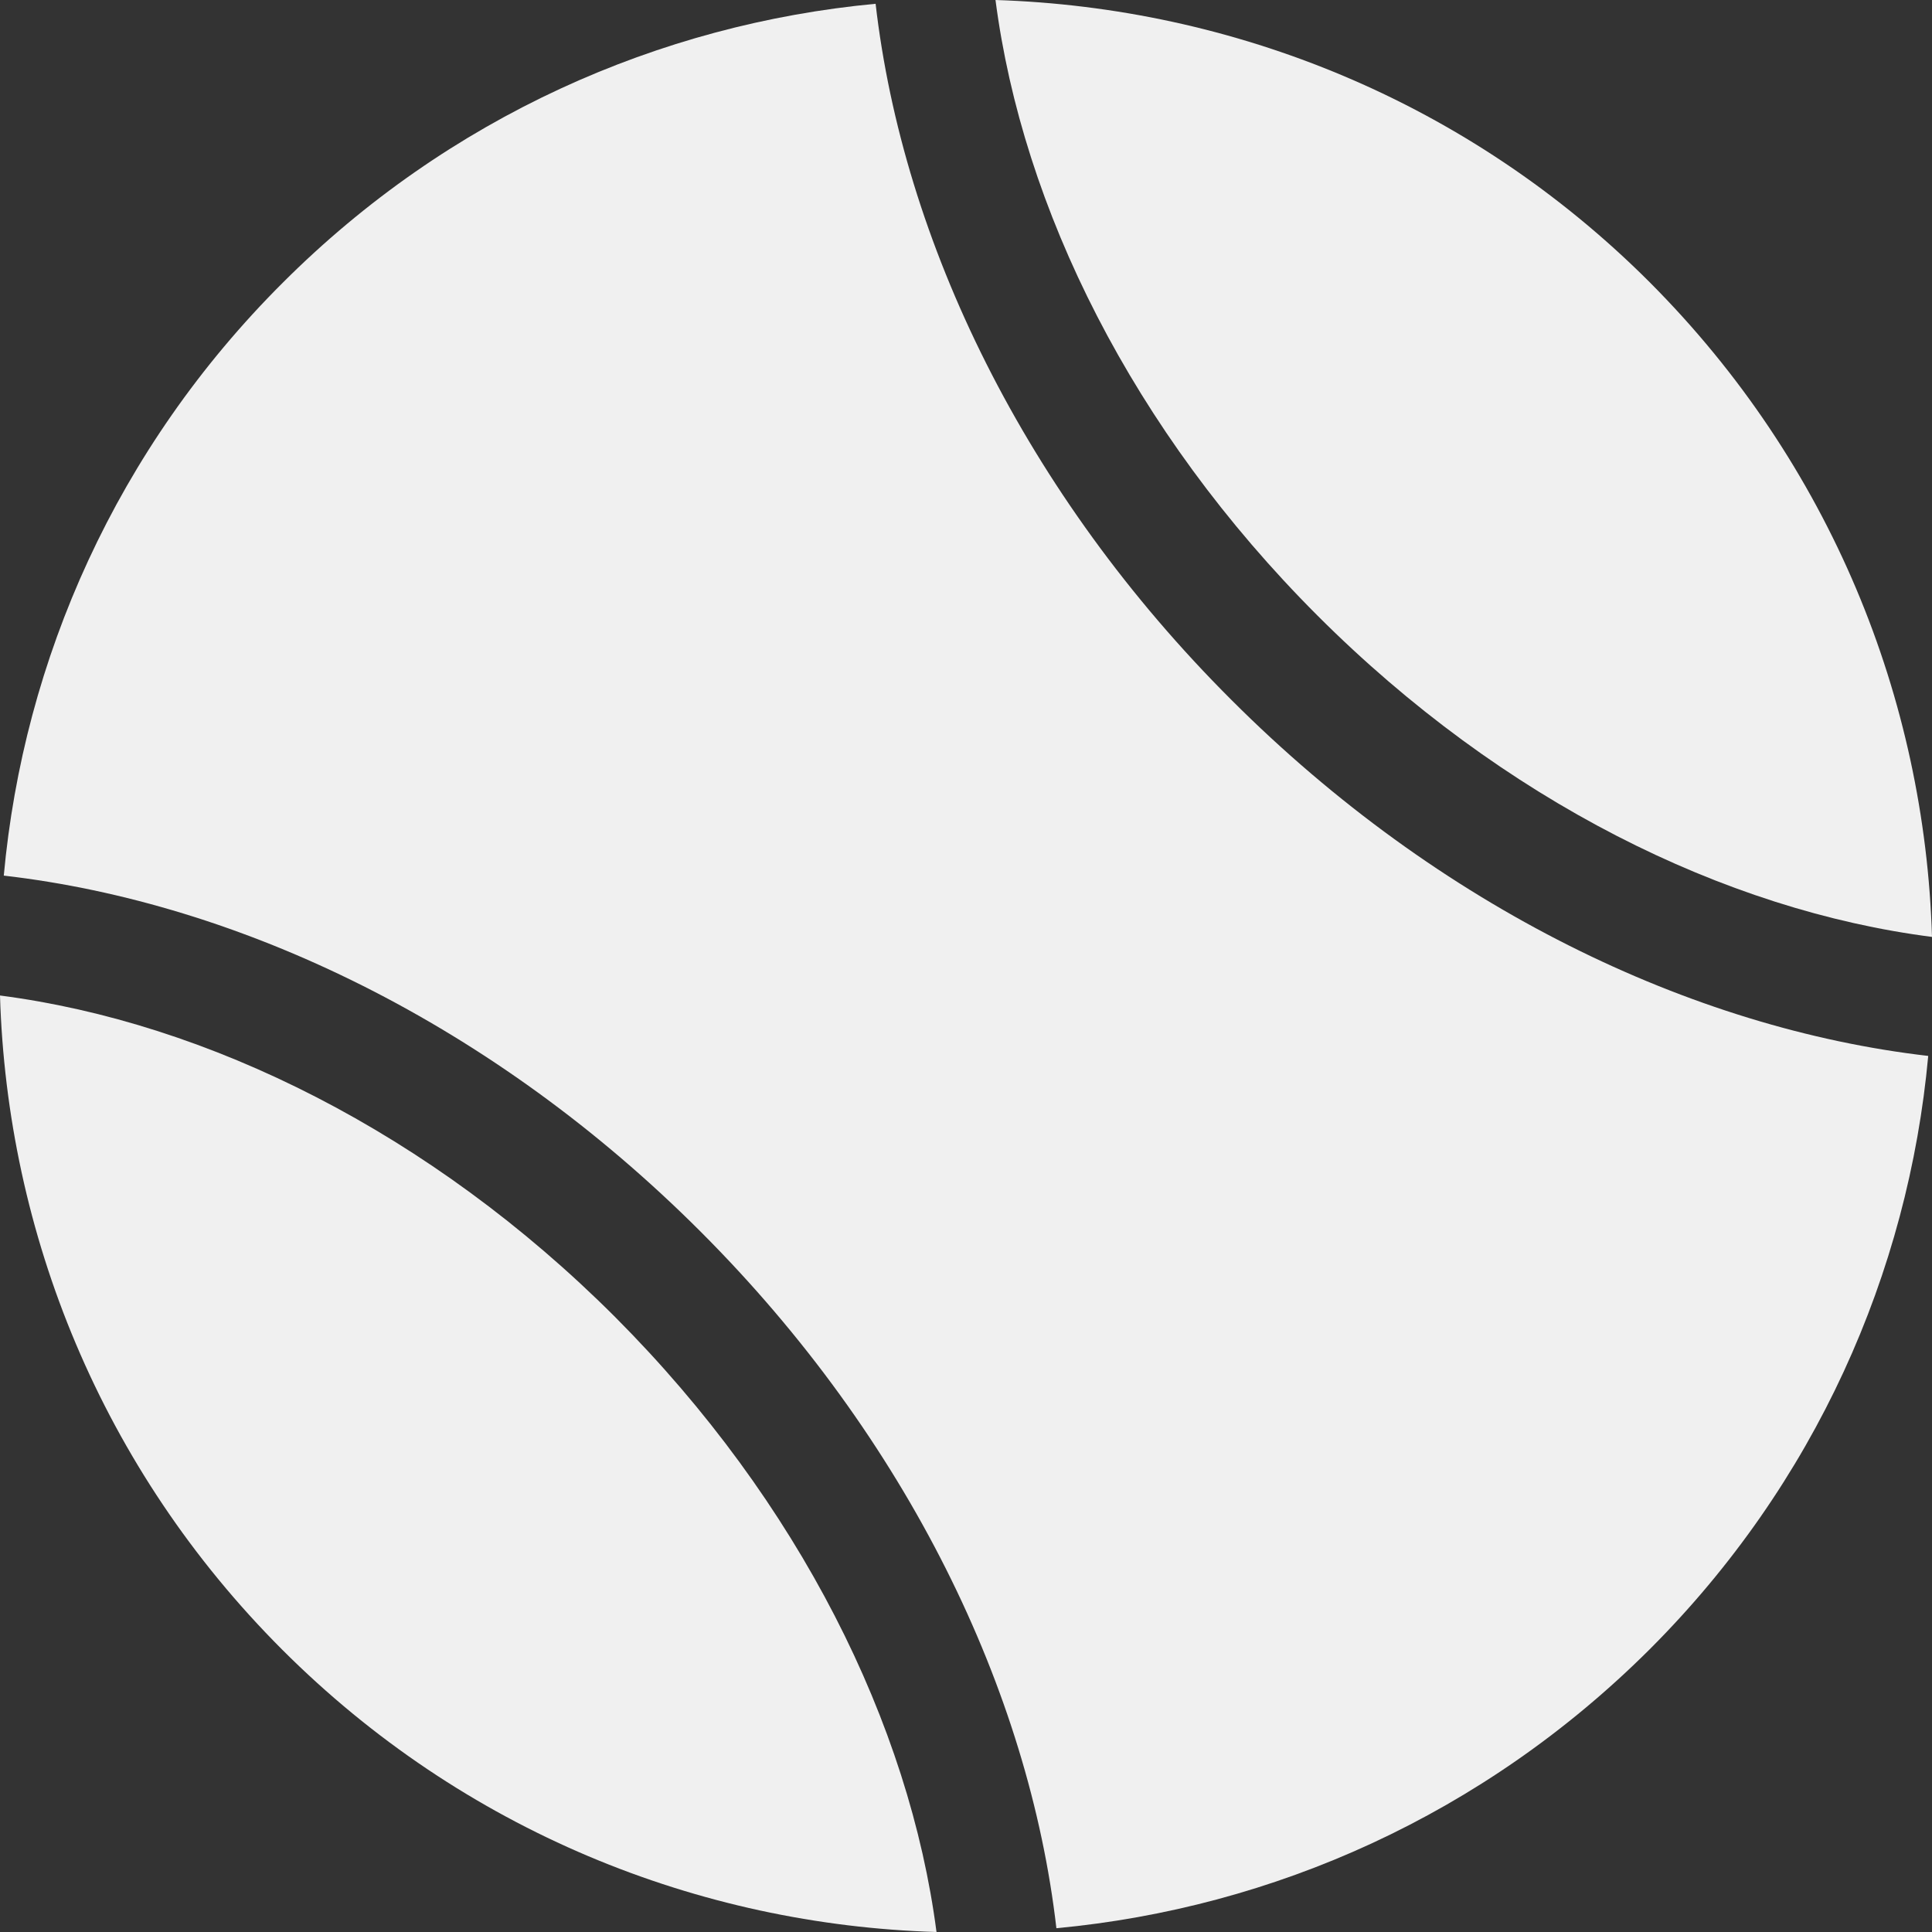
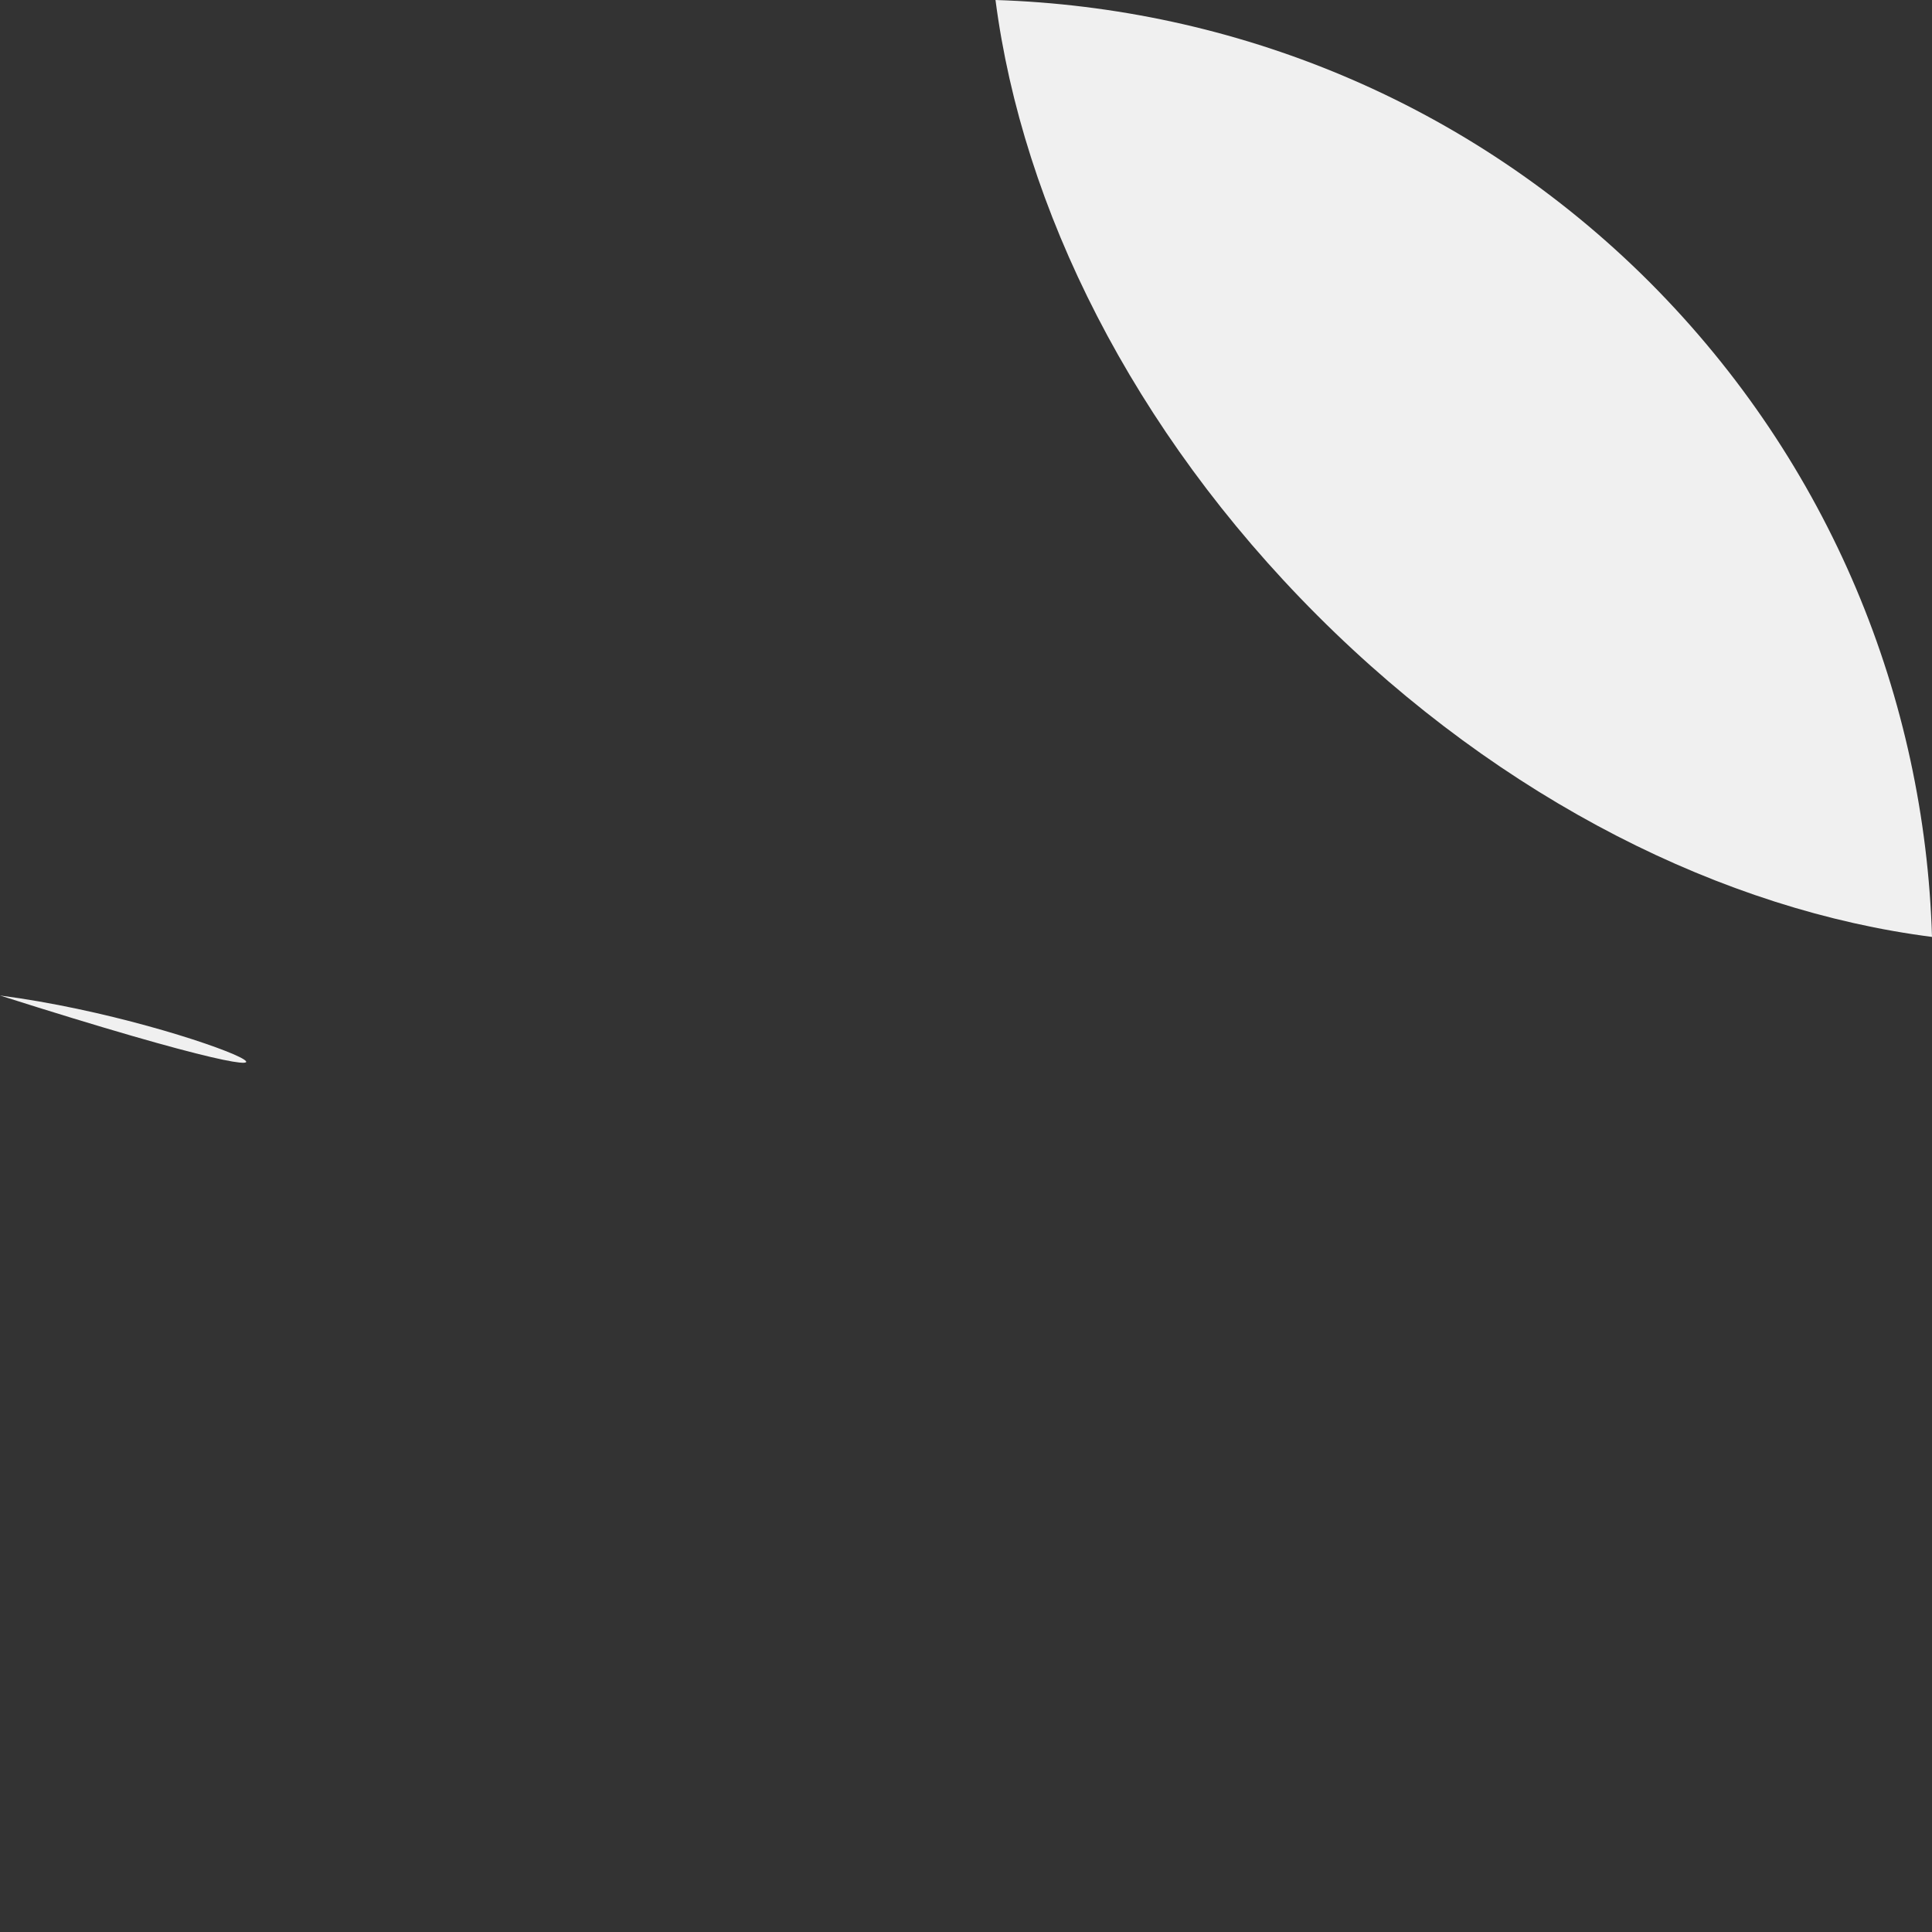
<svg xmlns="http://www.w3.org/2000/svg" id="brand-ico-tennis-2.0" viewBox="0 0 40.93 40.93" width="24" height="24">
  <rect x="0" y="0" width="40.93" height="40.93" fill="#333333" stroke="none" />
  <defs>
    <style>                .b7215{fill:#f0f0f0;stroke-width:0px;}            </style>
  </defs>
-   <path class="b7215" d="m18.55.08c-4.58.43-9.05,2.4-12.56,5.91C2.47,9.5.5,13.97.08,18.55c5.03.58,10.37,3.15,14.76,7.54,4.39,4.39,6.96,9.74,7.54,14.76,4.59-.43,9.05-2.4,12.57-5.91,3.51-3.51,5.48-7.98,5.9-12.57-5.02-.58-10.37-3.15-14.76-7.54C21.71,10.46,19.13,5.11,18.55.08Z" fill="#F0F0F0" stroke-width="0px" />
  <path class="b7215" d="m40.93,19.85c-.15-5.03-2.14-10.02-5.98-13.87C31.11,2.14,26.12.16,21.09,0c.57,4.4,2.9,9.12,6.82,13.04s8.63,6.25,13.03,6.81Z" fill="#F0F0F0" stroke-width="0px" />
-   <path class="b7215" d="m0,21.09c.15,5.03,2.14,10.02,5.98,13.86,3.84,3.84,8.83,5.83,13.86,5.98-.57-4.39-2.9-9.11-6.81-13.03C9.12,23.99,4.4,21.66,0,21.09Z" fill="#F0F0F0" stroke-width="0px" />
+   <path class="b7215" d="m0,21.09C9.12,23.99,4.4,21.66,0,21.09Z" fill="#F0F0F0" stroke-width="0px" />
</svg>